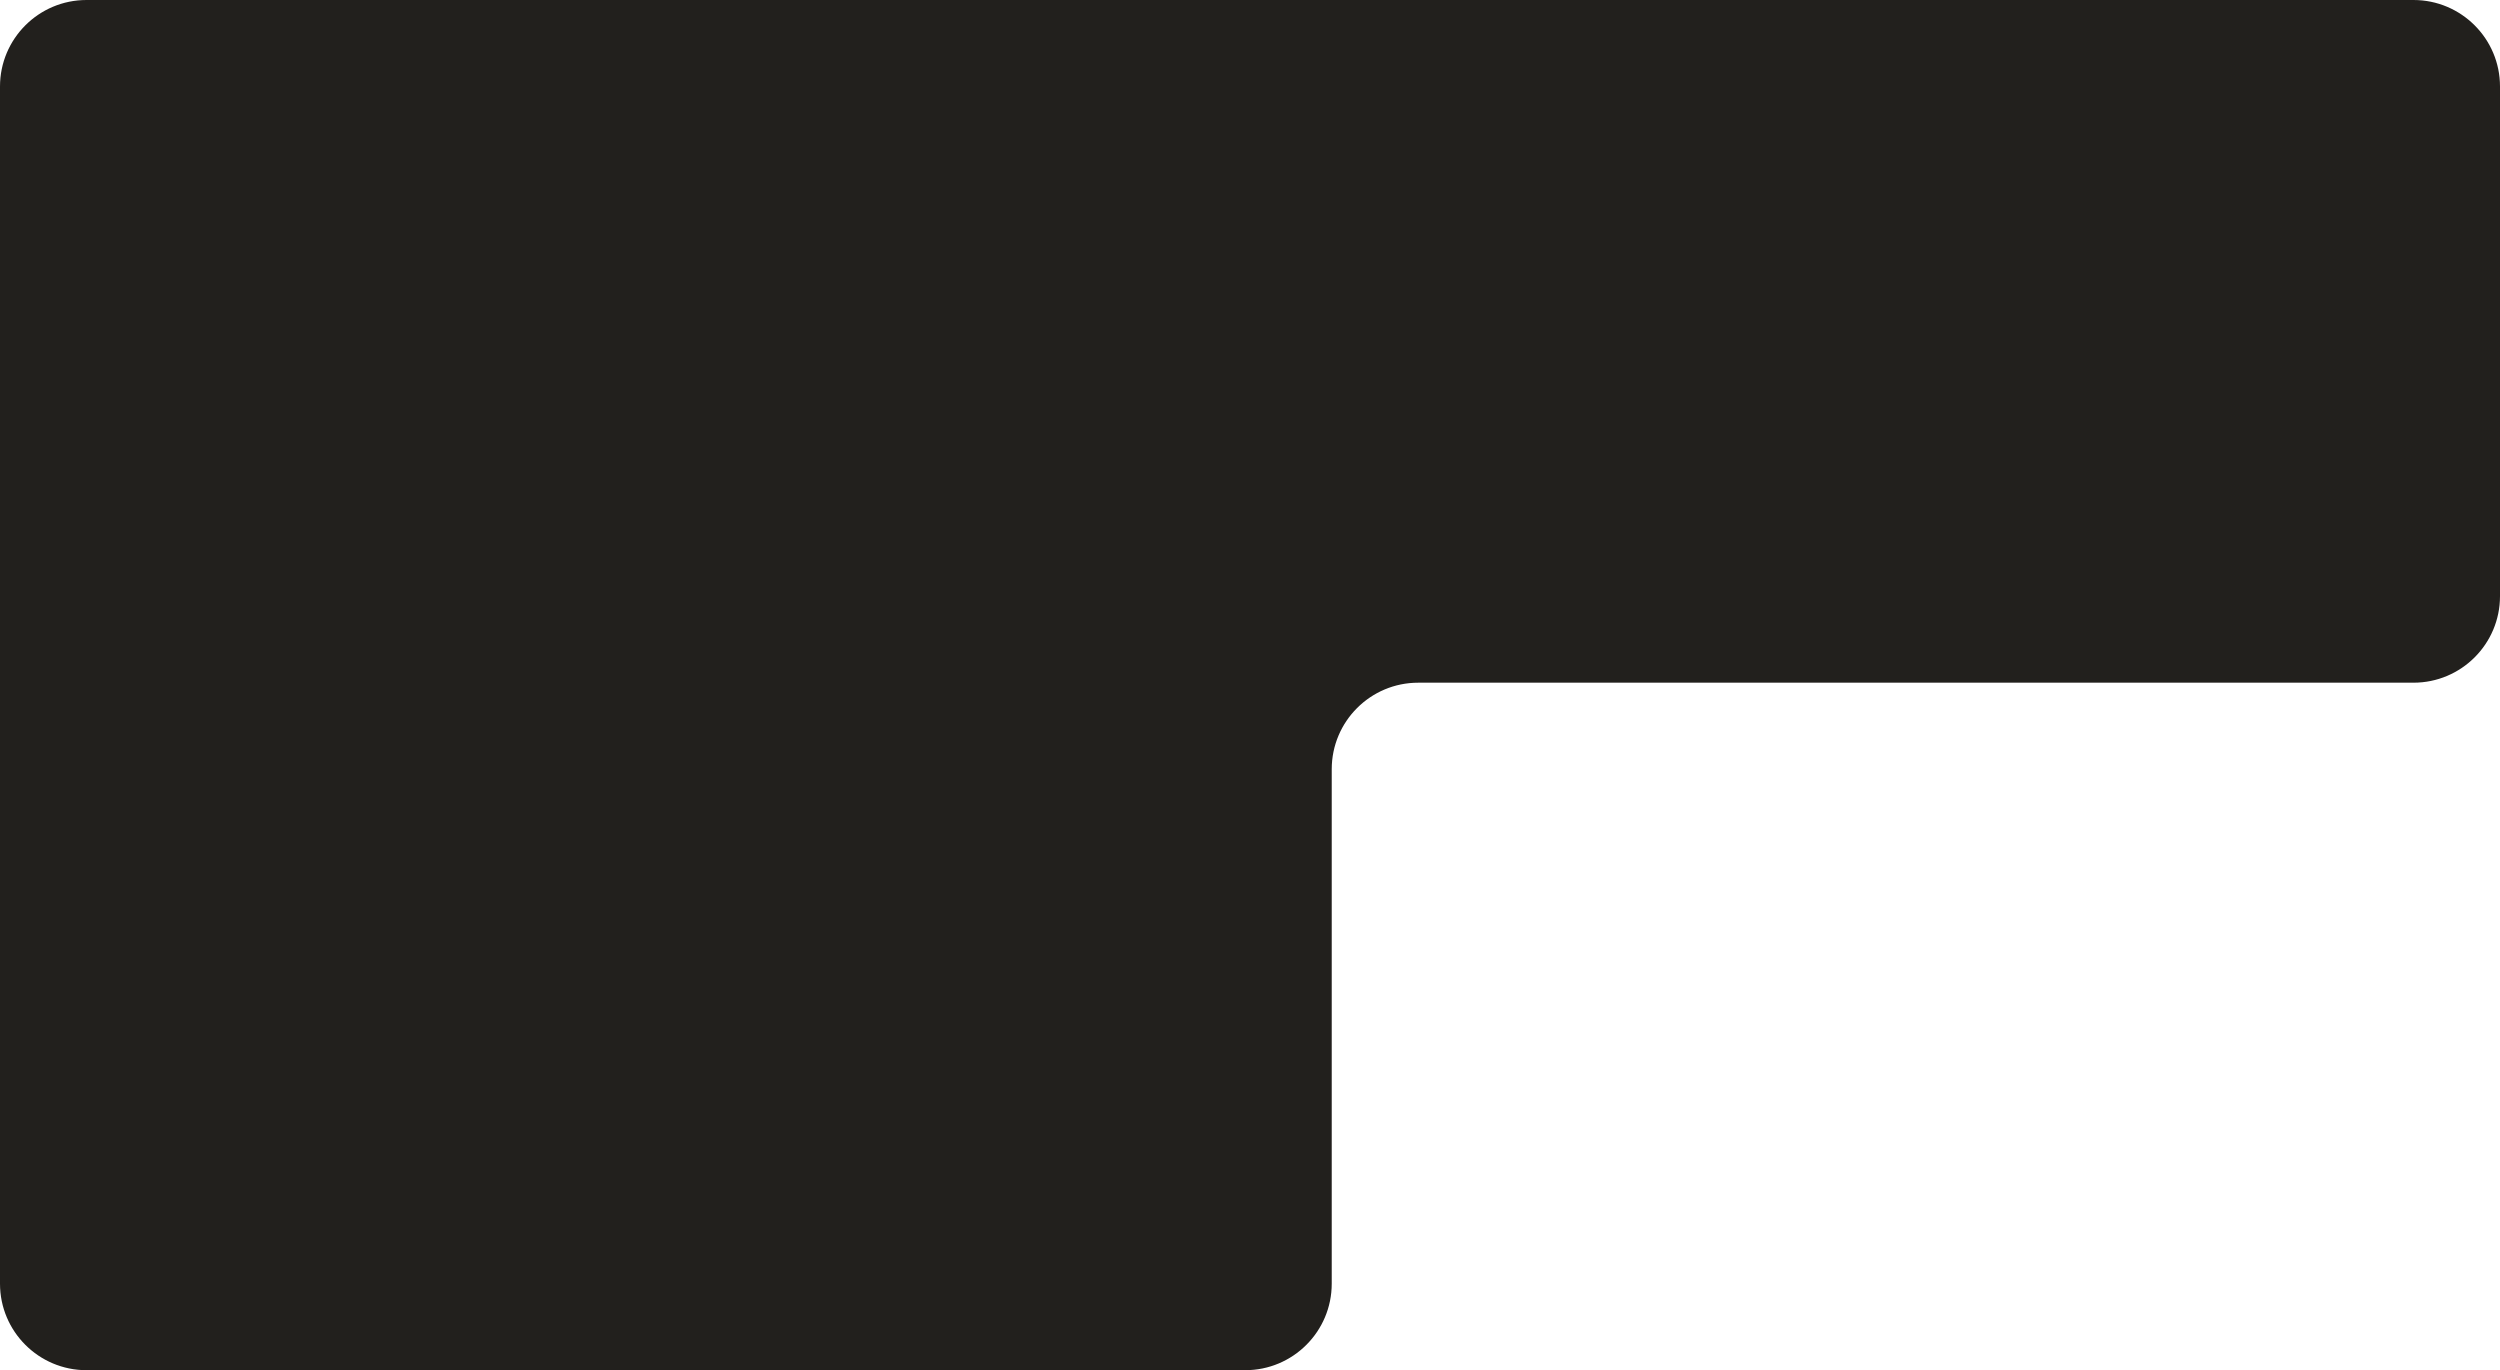
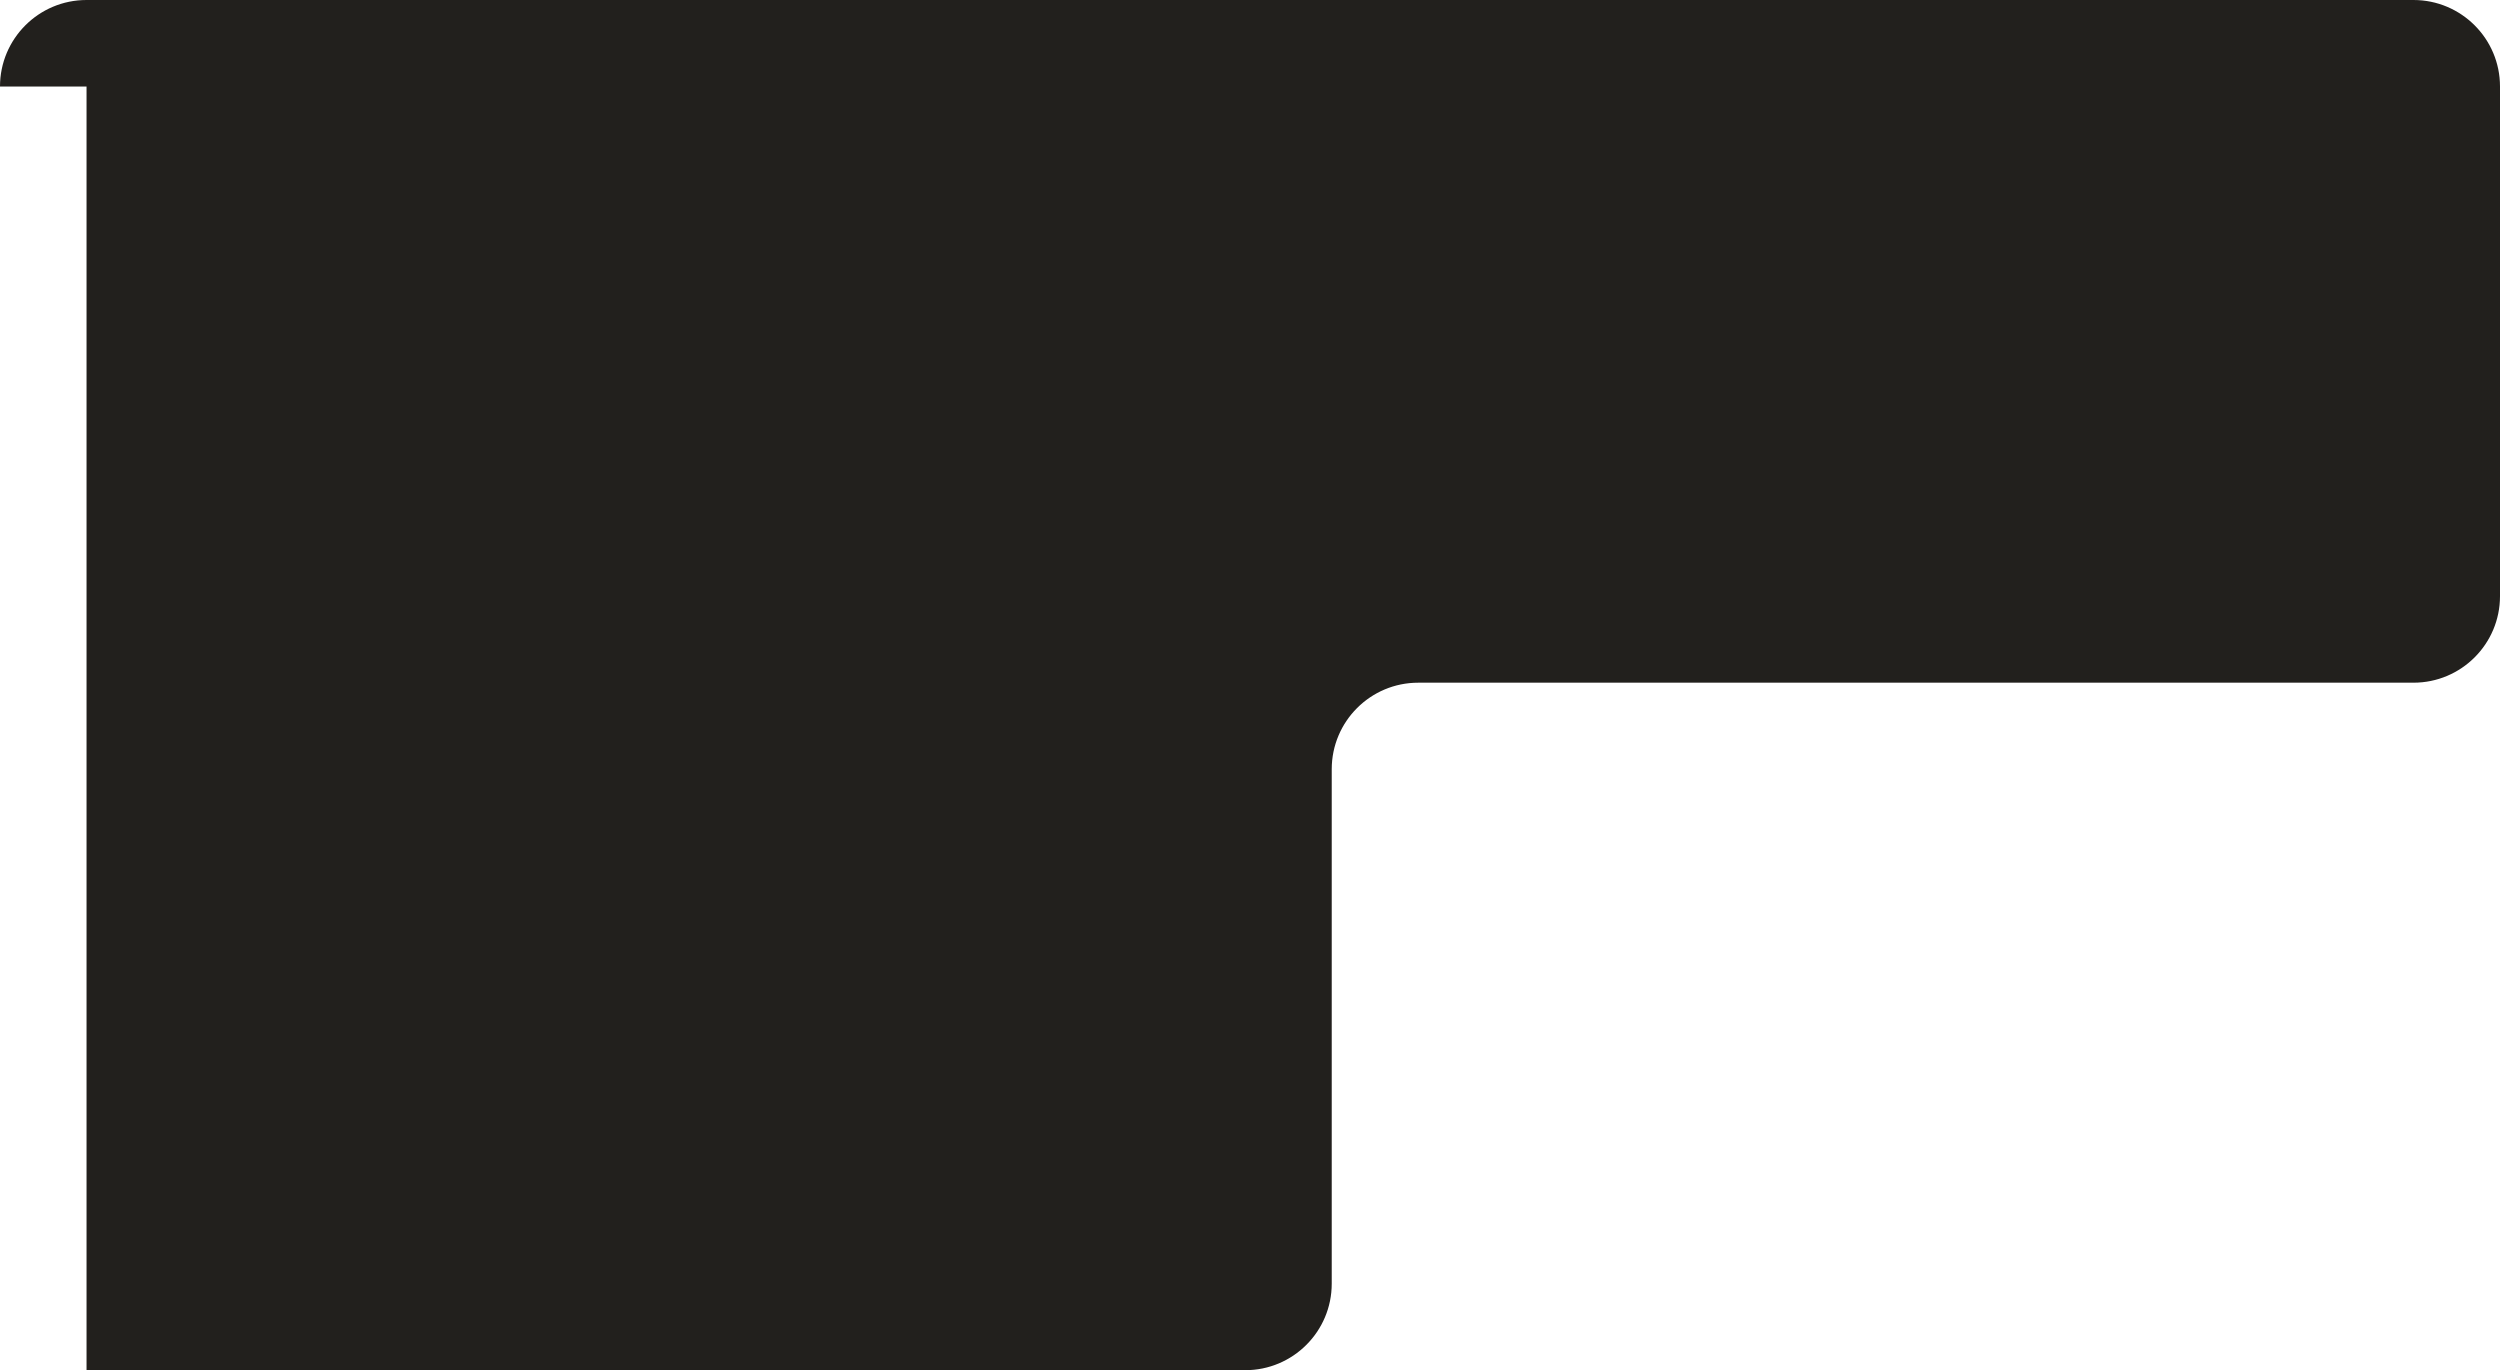
<svg xmlns="http://www.w3.org/2000/svg" width="520" height="285" viewBox="0 0 520 285" fill="none">
-   <path d="M0 18C0 8.059 8.059 0 18 0H502C511.941 0 520 8.059 520 18V124C520 133.941 511.941 142 502 142H295C285.059 142 277 150.059 277 160V267C277 276.941 268.941 285 259 285H18C8.059 285 0 276.941 0 267V18Z" fill="#22201D" />
+   <path d="M0 18C0 8.059 8.059 0 18 0H502C511.941 0 520 8.059 520 18V124C520 133.941 511.941 142 502 142H295C285.059 142 277 150.059 277 160V267C277 276.941 268.941 285 259 285H18V18Z" fill="#22201D" />
</svg>